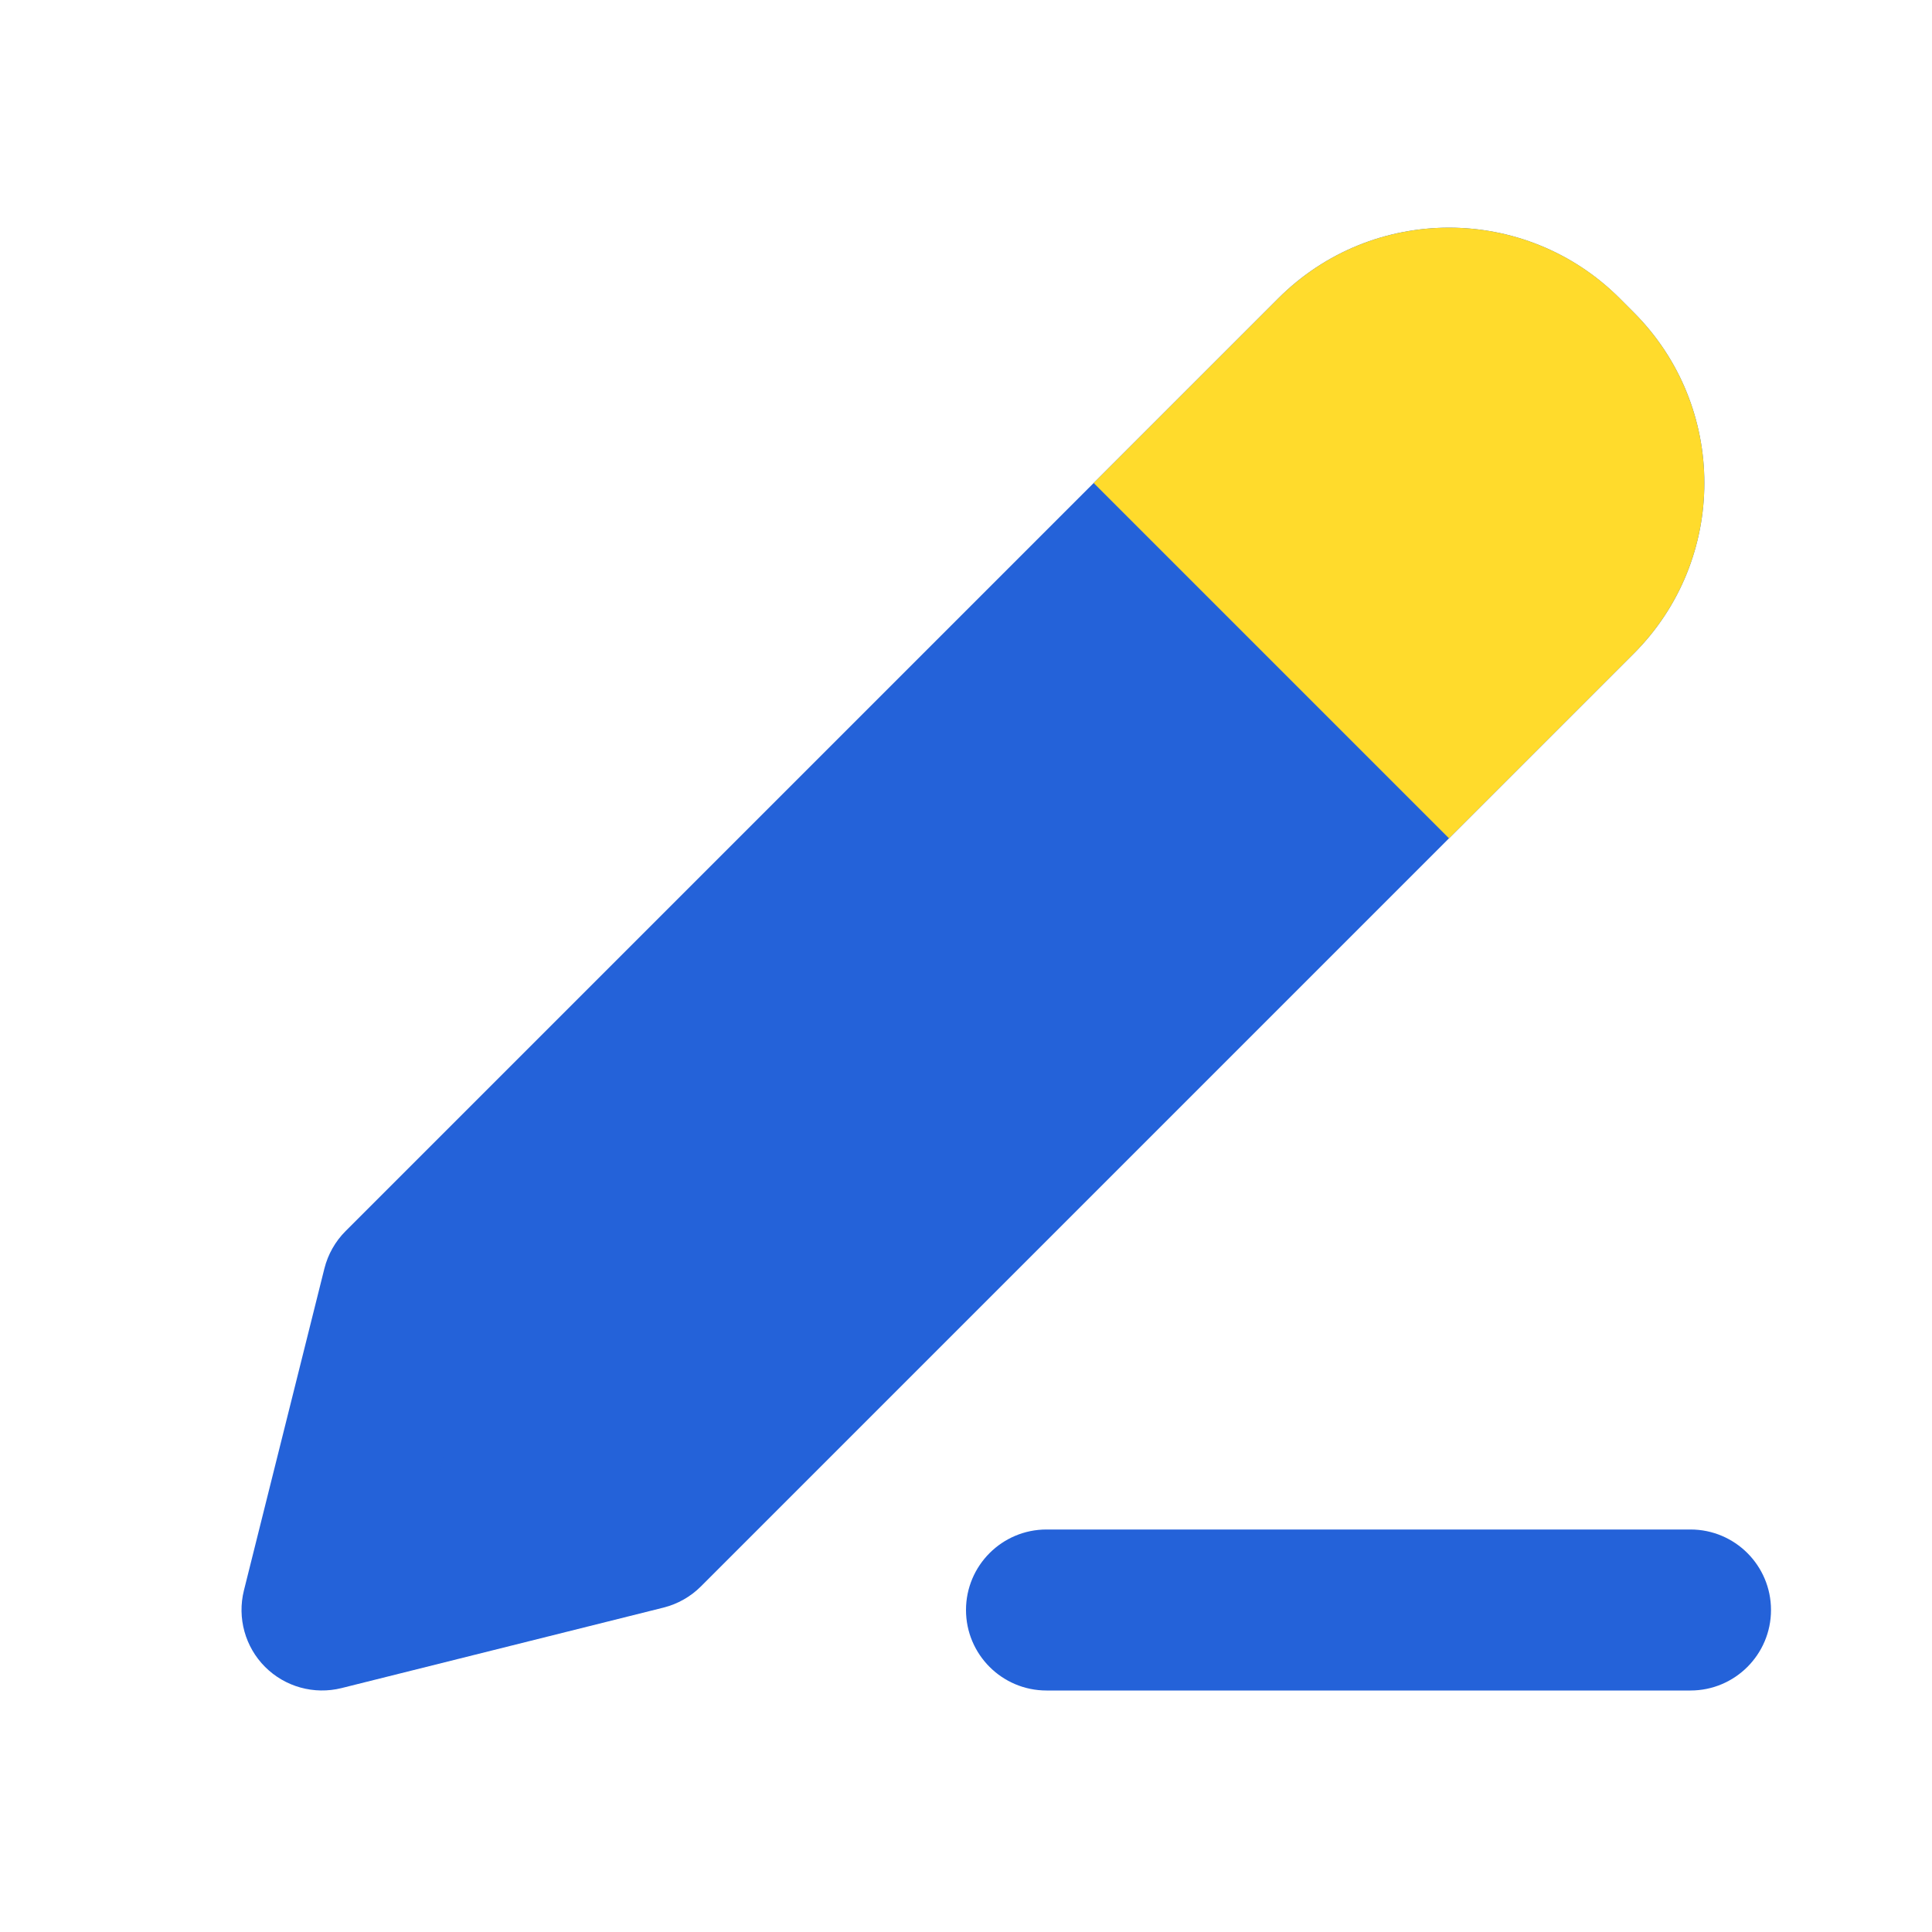
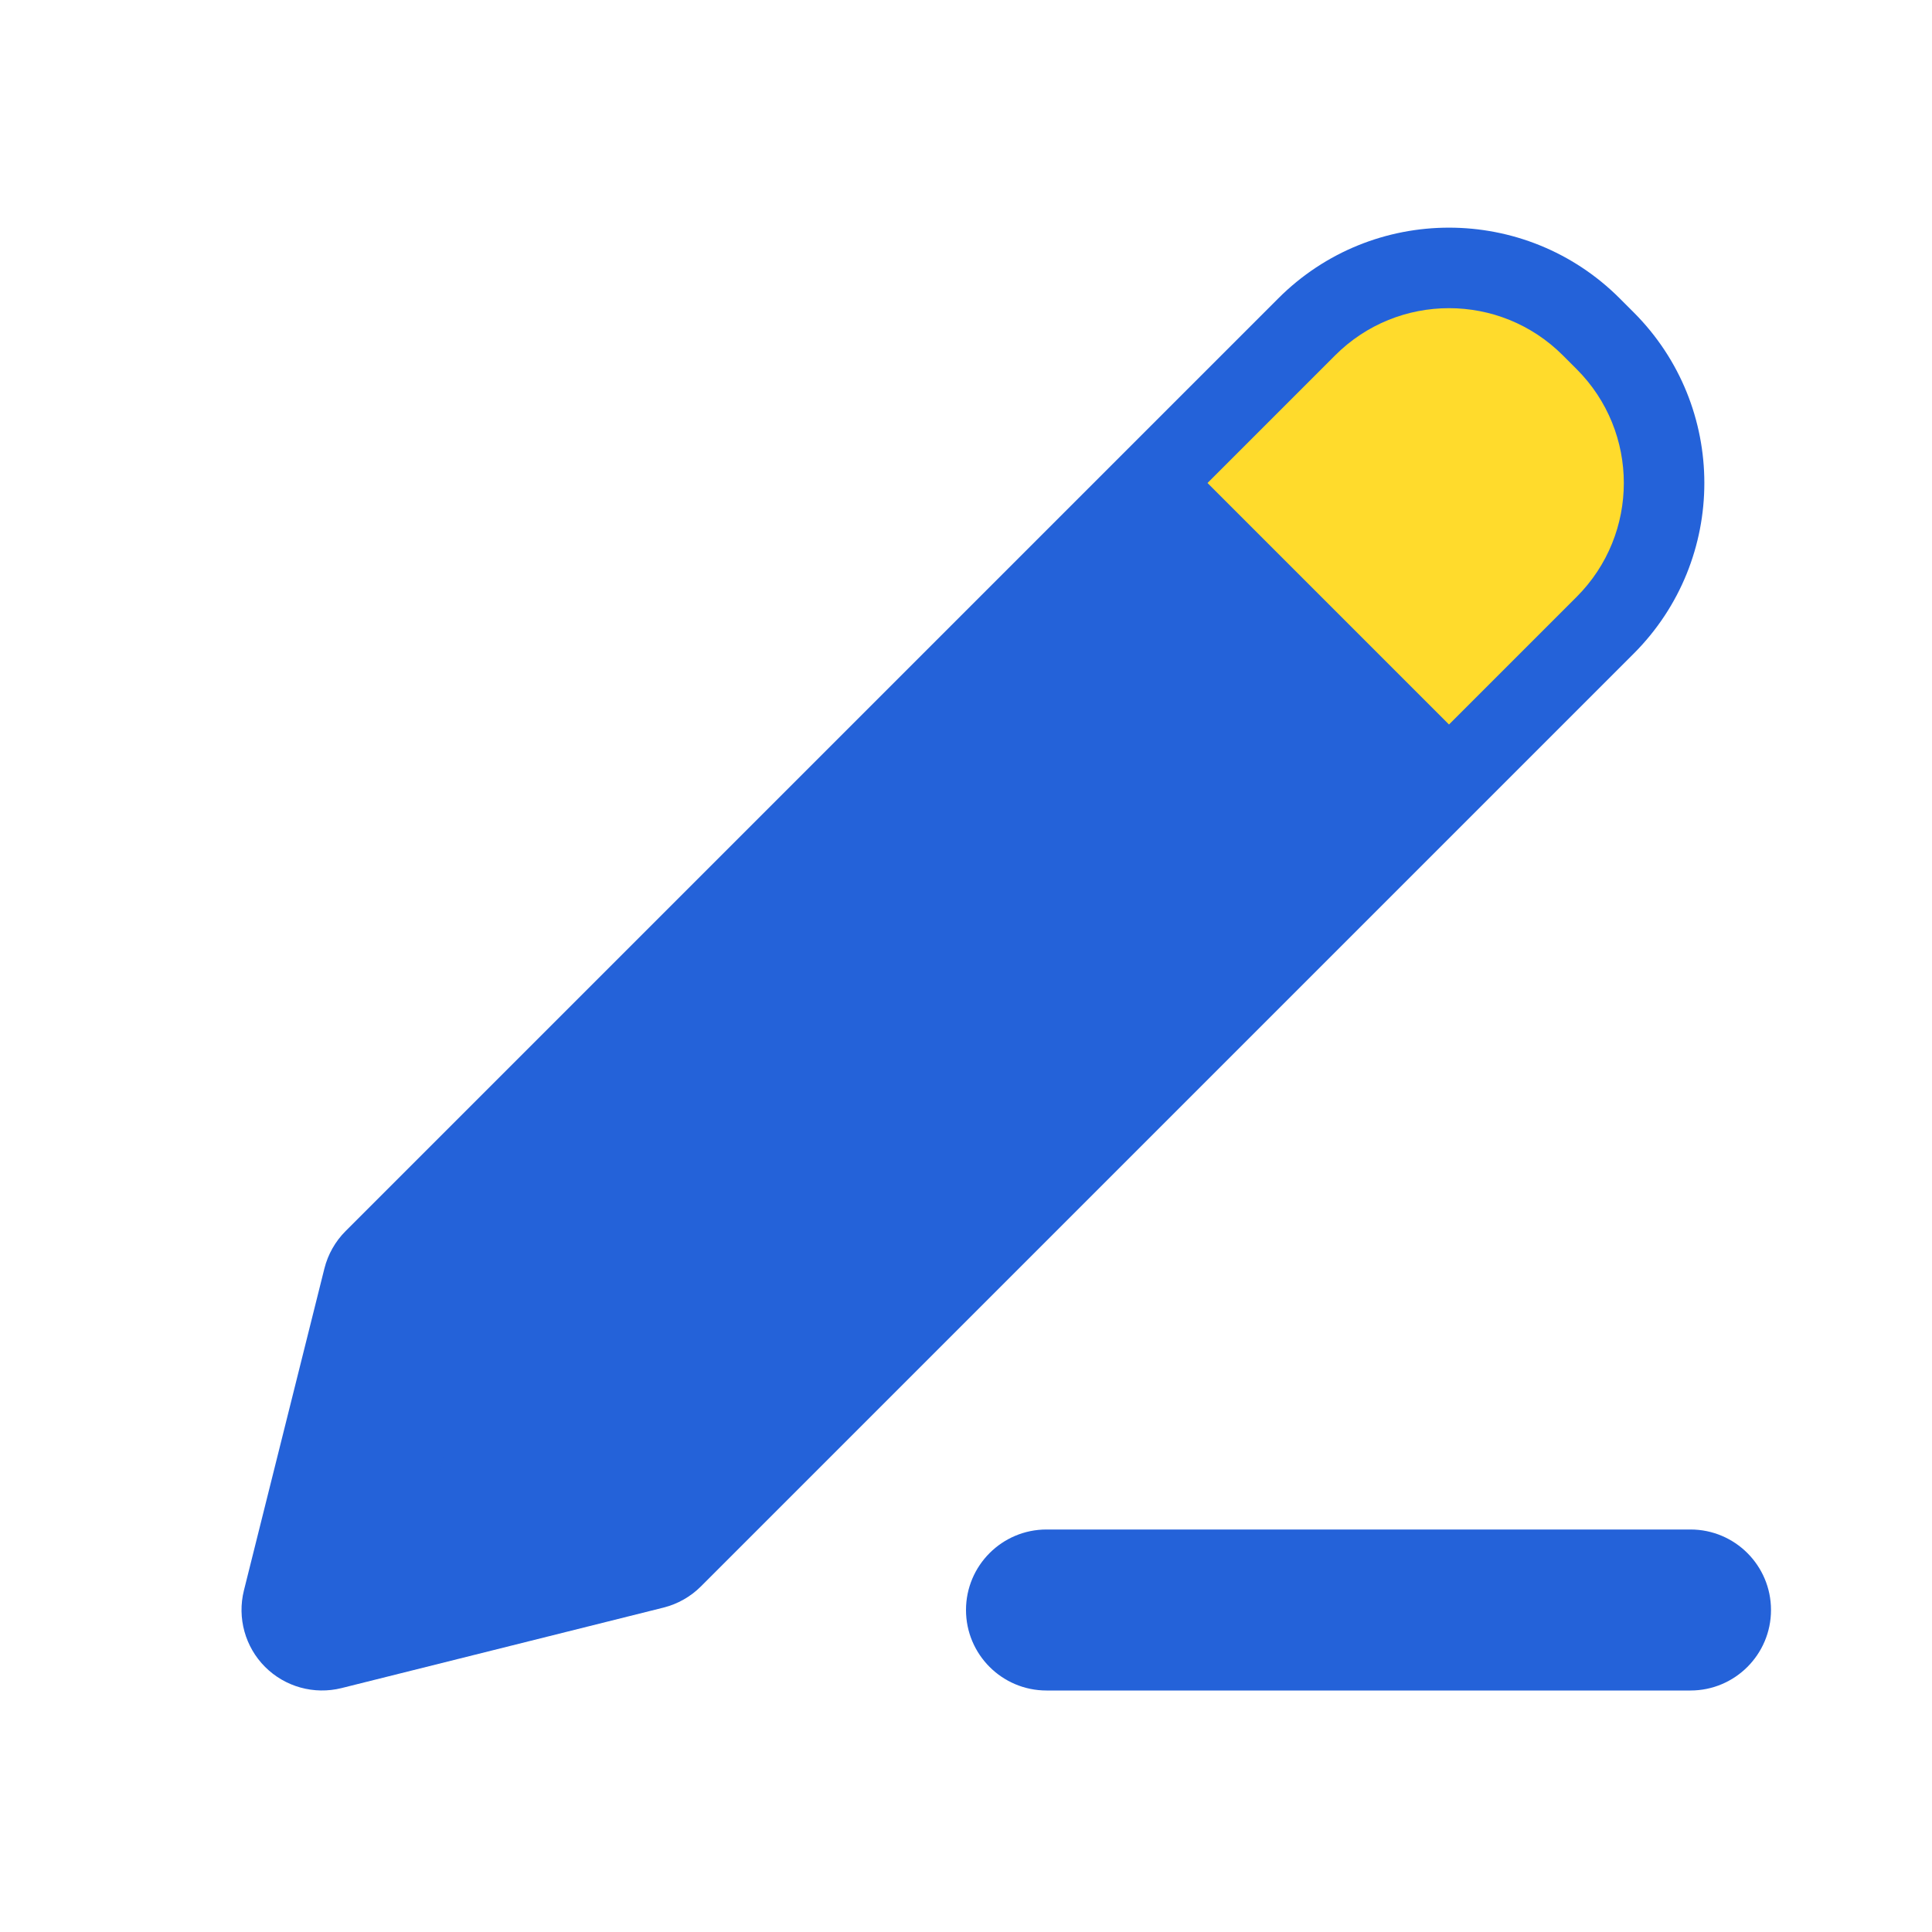
<svg xmlns="http://www.w3.org/2000/svg" width="24" height="24" viewBox="0 0 24 24" fill="none">
  <path d="M5 16L4 20L8 19L19.586 7.414C20.367 6.633 20.367 5.367 19.586 4.586L19.414 4.414C18.633 3.633 17.367 3.633 16.586 4.414L5 16Z" fill="#2462D9" />
  <path fill-rule="evenodd" clip-rule="evenodd" d="M18.707 5.121C18.317 4.731 17.683 4.731 17.293 5.121L5.903 16.511L5.374 18.626L7.489 18.097L18.879 6.707C19.269 6.317 19.269 5.683 18.879 5.293L18.707 5.121ZM15.879 3.707C17.05 2.535 18.95 2.535 20.121 3.707L20.293 3.879C21.465 5.05 21.465 6.95 20.293 8.121L8.707 19.707C8.579 19.835 8.418 19.926 8.243 19.97L4.243 20.97C3.902 21.055 3.541 20.955 3.293 20.707C3.045 20.459 2.945 20.098 3.03 19.757L4.03 15.757C4.074 15.582 4.165 15.421 4.293 15.293L15.879 3.707Z" fill="#2462D9" />
  <path d="M19.586 4.586L19.414 4.414C18.633 3.633 17.367 3.633 16.586 4.414L15 6L18 9L19.586 7.414C20.367 6.633 20.367 5.367 19.586 4.586Z" fill="#FFDB2C" />
-   <path fill-rule="evenodd" clip-rule="evenodd" d="M15.879 3.707C17.05 2.535 18.95 2.535 20.122 3.707L20.293 3.879C21.465 5.05 21.465 6.95 20.293 8.121L18 10.414L13.586 6L15.879 3.707ZM18.707 5.121C18.317 4.731 17.684 4.731 17.293 5.121L16.414 6L18 7.586L18.879 6.707C19.269 6.317 19.269 5.683 18.879 5.293L18.707 5.121Z" fill="#FFDB2C" />
  <path fill-rule="evenodd" clip-rule="evenodd" d="M12 20C12 19.448 12.448 19 13 19H21C21.552 19 22 19.448 22 20C22 20.552 21.552 21 21 21H13C12.448 21 12 20.552 12 20Z" fill="#2462D9" />
</svg>